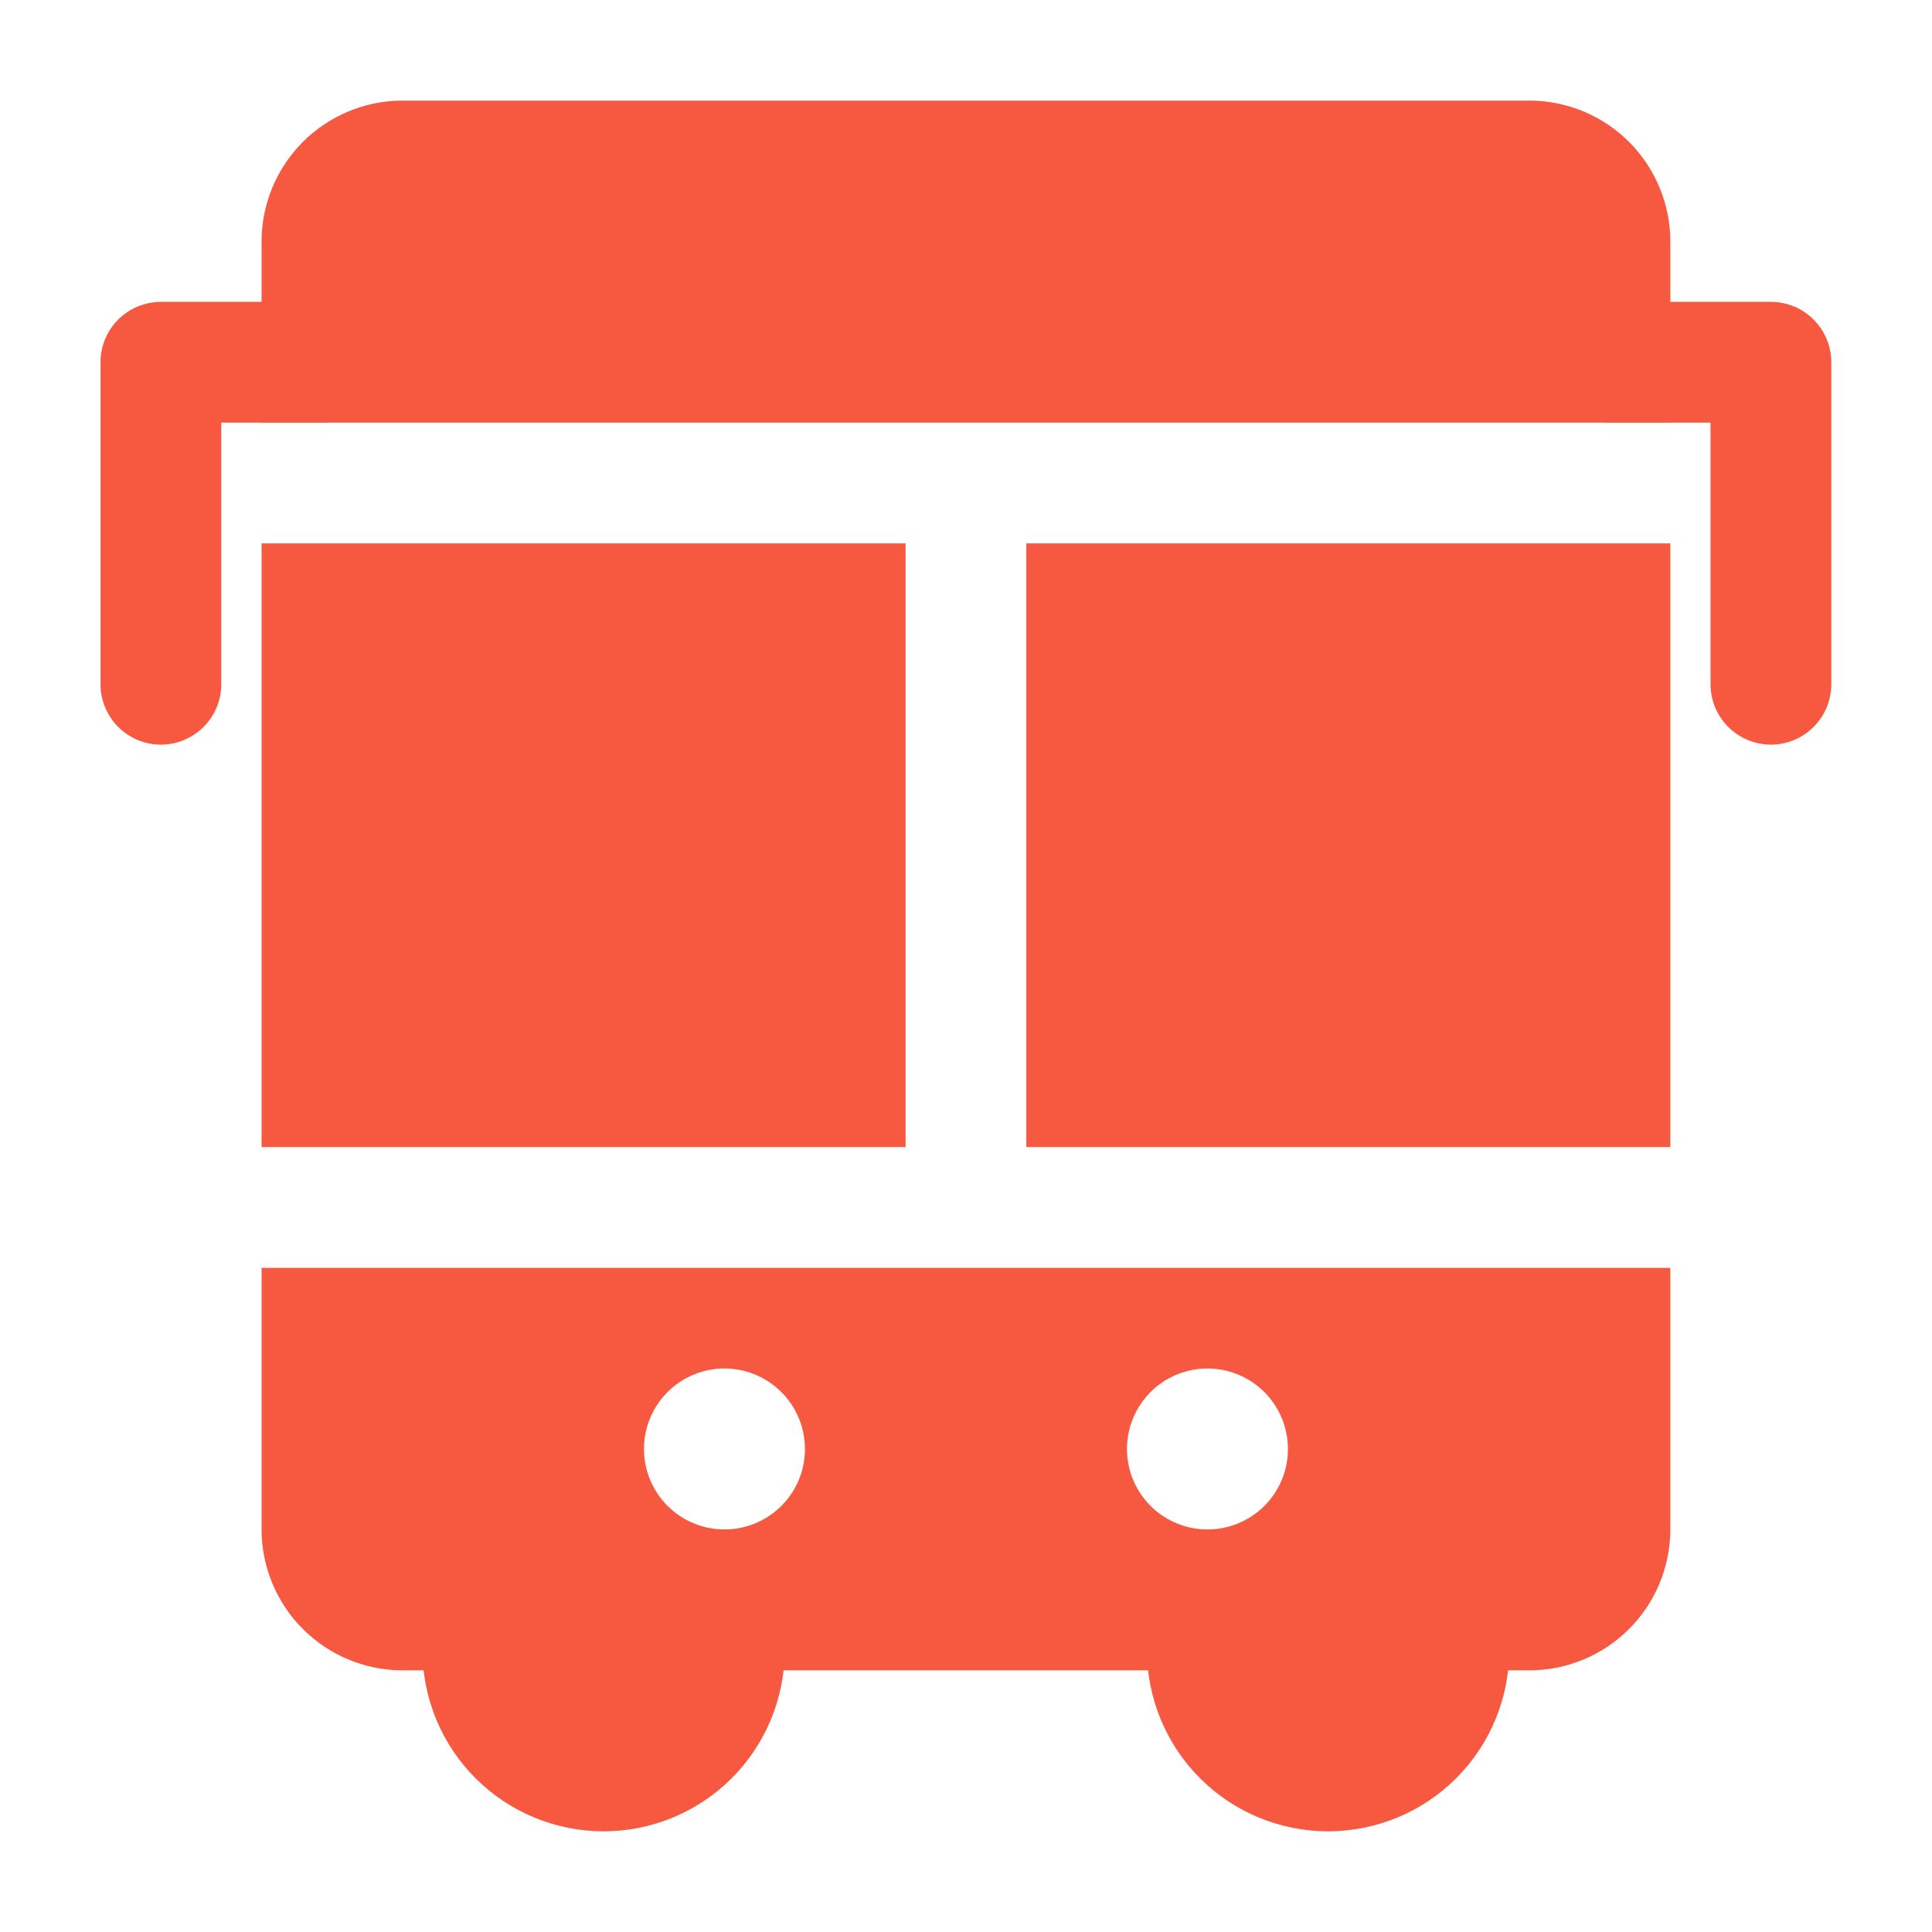
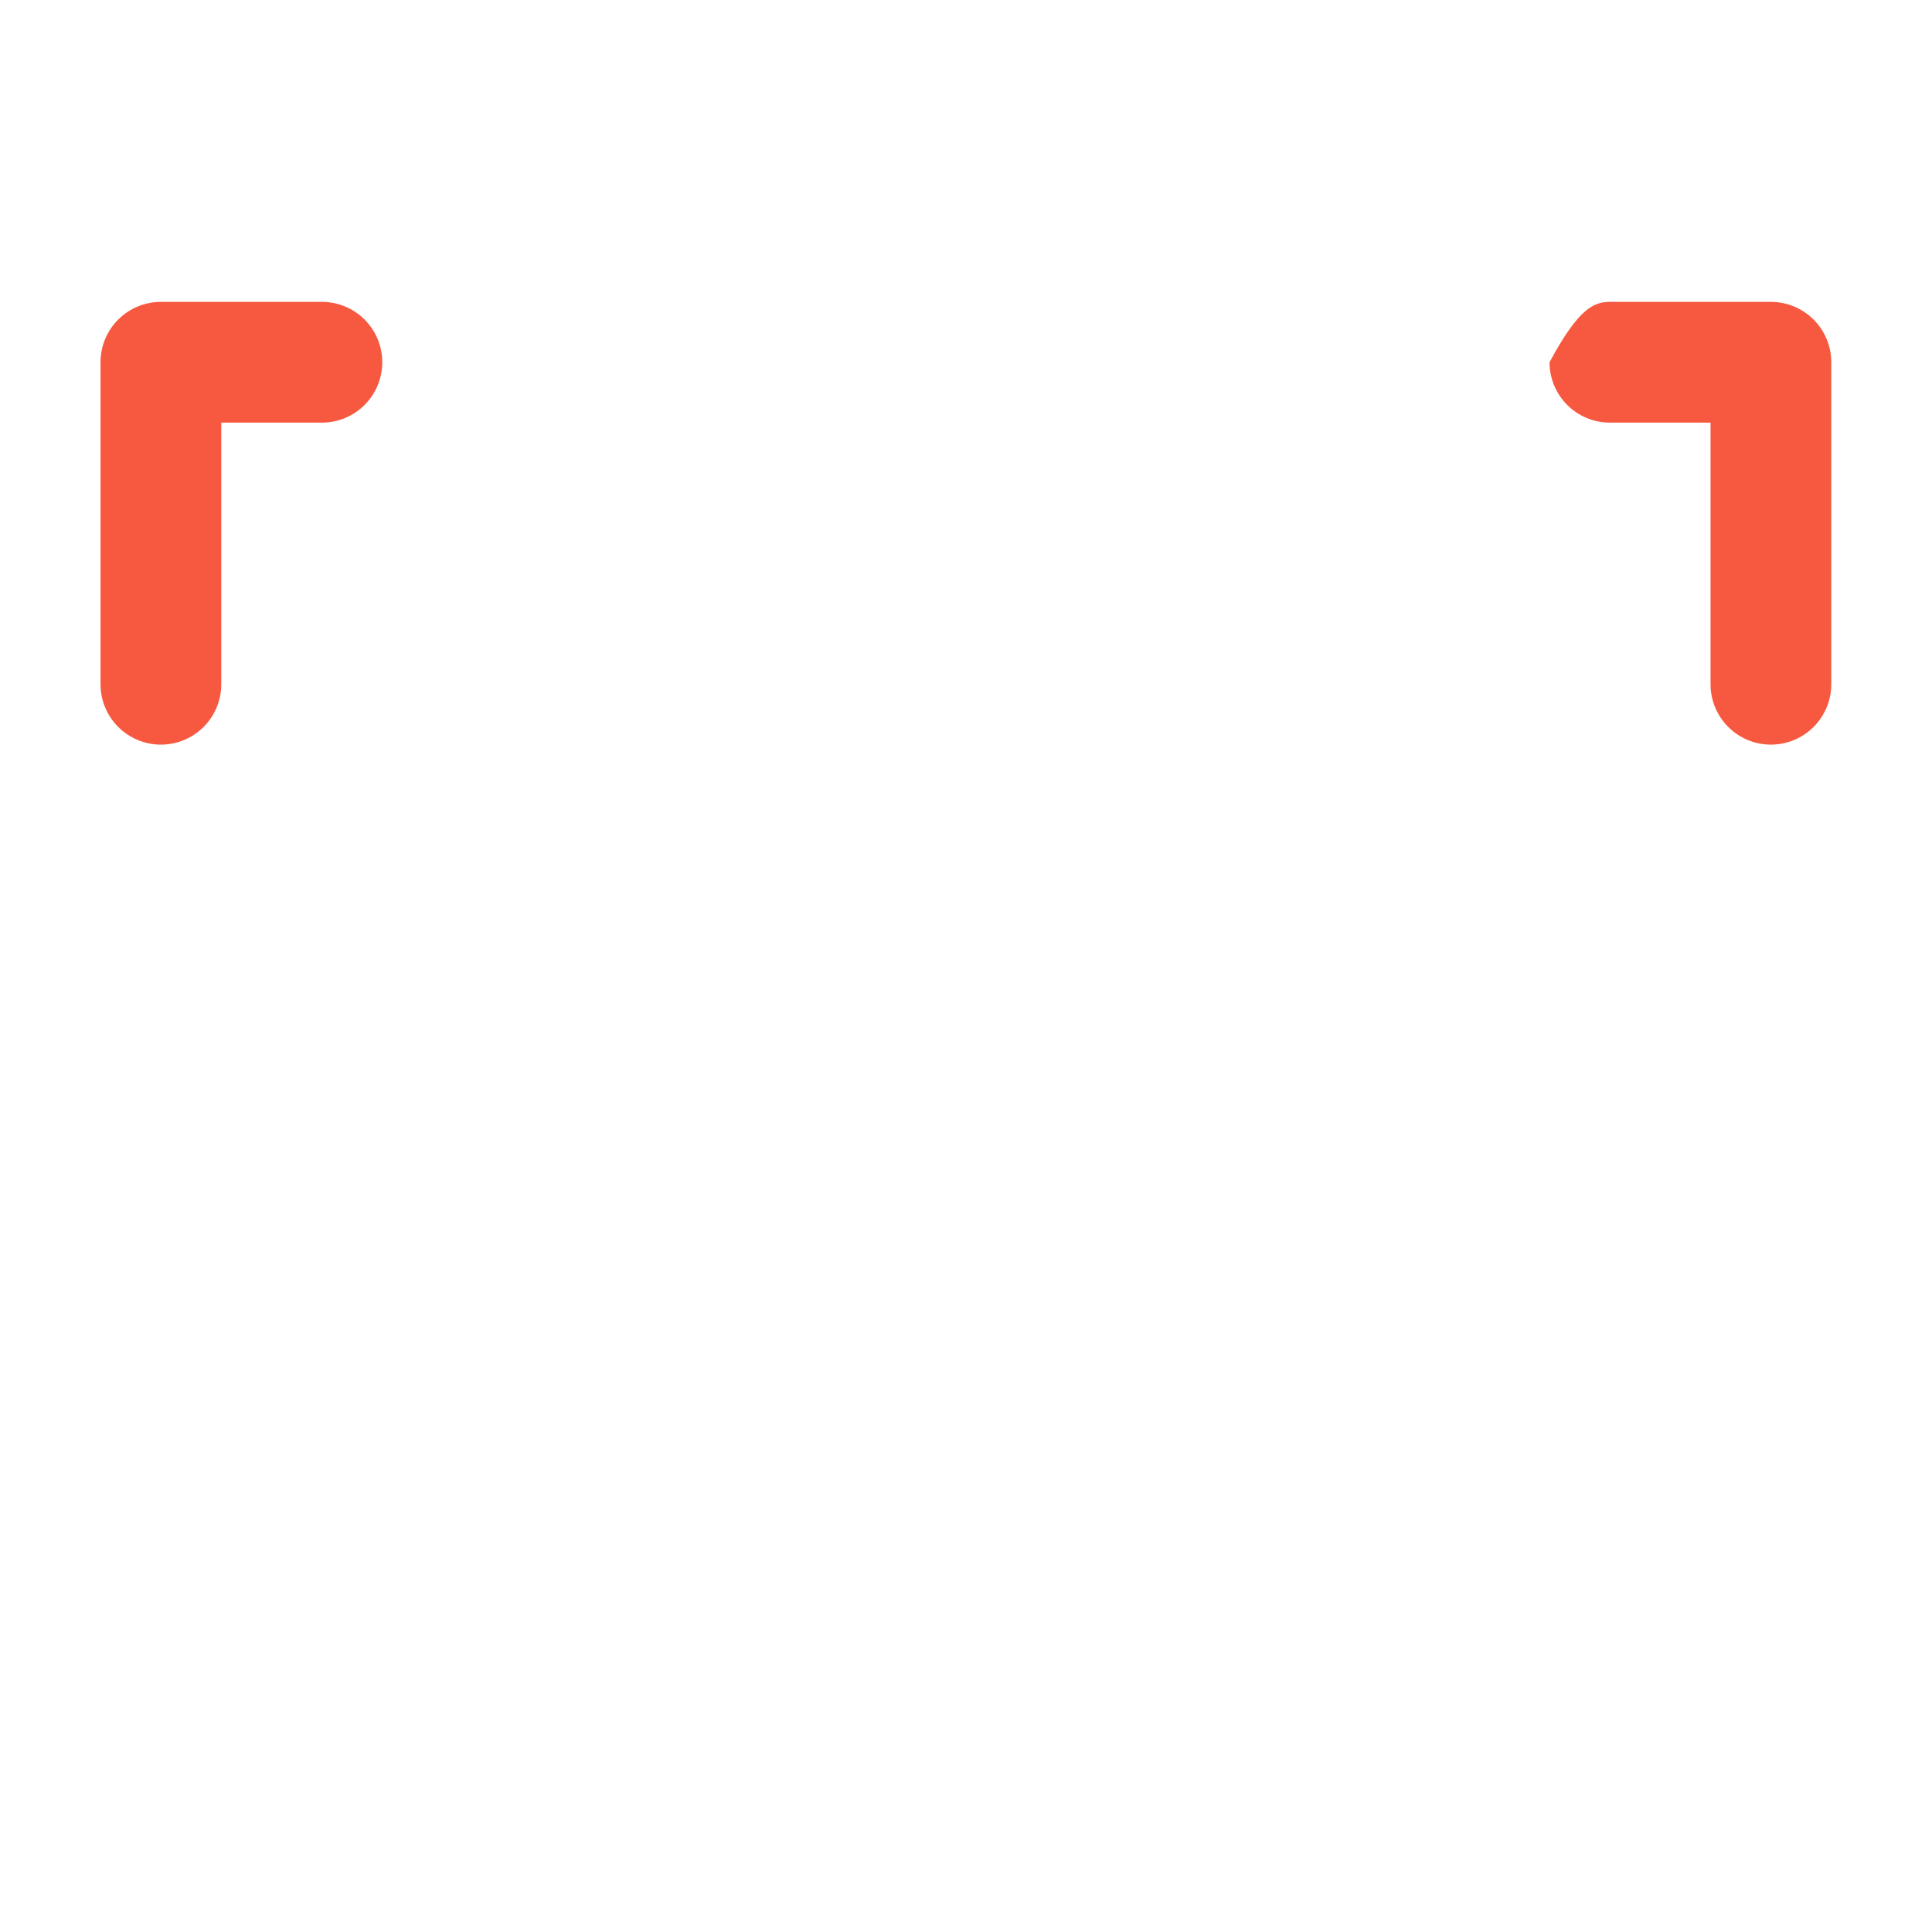
<svg xmlns="http://www.w3.org/2000/svg" width="100" height="100" viewBox="0 0 100 100" fill="none">
-   <path d="M8.328 38.542C7.499 38.542 6.704 38.212 6.118 37.626C5.532 37.04 5.203 36.245 5.203 35.417V18.75C5.203 17.921 5.532 17.126 6.118 16.54C6.704 15.954 7.499 15.625 8.328 15.625H16.662C17.49 15.625 18.285 15.954 18.871 16.54C19.457 17.126 19.787 17.921 19.787 18.75C19.787 19.579 19.457 20.374 18.871 20.96C18.285 21.546 17.49 21.875 16.662 21.875H11.453V35.417C11.453 36.245 11.124 37.04 10.538 37.626C9.952 38.212 9.157 38.542 8.328 38.542ZM91.662 38.542C90.833 38.542 90.038 38.212 89.452 37.626C88.866 37.04 88.537 36.245 88.537 35.417V21.875H83.328C82.499 21.875 81.704 21.546 81.118 20.96C80.532 20.374 80.203 19.579 80.203 18.75C80.203 17.921 80.532 17.126 81.118 16.54C81.704 15.954 82.499 15.625 83.328 15.625H91.662C92.49 15.625 93.285 15.954 93.871 16.54C94.457 17.126 94.787 17.921 94.787 18.75V35.417C94.787 36.245 94.457 37.04 93.871 37.626C93.285 38.212 92.49 38.542 91.662 38.542Z" fill="#F75940" />
-   <path d="M86.456 21.874V12.499C86.454 10.566 85.685 8.712 84.318 7.345C82.951 5.978 81.097 5.209 79.164 5.207H20.831C18.898 5.209 17.044 5.978 15.677 7.345C14.31 8.712 13.541 10.566 13.539 12.499V21.874H86.456ZM53.122 28.124H86.456V59.374H53.122V28.124ZM13.539 28.124H46.872V59.374H13.539V28.124ZM13.539 65.624V79.165C13.541 81.099 14.31 82.952 15.677 84.319C17.044 85.686 18.898 86.455 20.831 86.457H79.164C81.097 86.455 82.951 85.686 84.318 84.319C85.685 82.952 86.454 81.099 86.456 79.165V65.624H13.539ZM37.497 79.165C36.673 79.165 35.868 78.921 35.182 78.463C34.497 78.005 33.963 77.355 33.648 76.593C33.333 75.832 33.25 74.994 33.411 74.186C33.572 73.378 33.968 72.635 34.551 72.052C35.134 71.47 35.876 71.073 36.684 70.912C37.493 70.751 38.331 70.834 39.092 71.149C39.853 71.465 40.504 71.999 40.962 72.684C41.42 73.369 41.664 74.175 41.664 74.999C41.664 76.104 41.225 77.164 40.444 77.945C39.662 78.726 38.602 79.165 37.497 79.165ZM62.497 79.165C61.673 79.165 60.868 78.921 60.182 78.463C59.497 78.005 58.963 77.355 58.648 76.593C58.333 75.832 58.25 74.994 58.411 74.186C58.572 73.378 58.968 72.635 59.551 72.052C60.134 71.47 60.876 71.073 61.684 70.912C62.493 70.751 63.331 70.834 64.092 71.149C64.853 71.465 65.504 71.999 65.962 72.684C66.42 73.369 66.664 74.175 66.664 74.999C66.664 76.104 66.225 77.164 65.444 77.945C64.662 78.726 63.602 79.165 62.497 79.165Z" fill="#F75940" />
-   <path d="M40.617 85.414C40.617 87.9 39.63 90.285 37.871 92.043C36.113 93.801 33.729 94.789 31.242 94.789C28.756 94.789 26.371 93.801 24.613 92.043C22.855 90.285 21.867 87.9 21.867 85.414C21.866 83.102 22.728 80.873 24.284 79.164H38.2C39.757 80.873 40.619 83.102 40.617 85.414ZM78.117 85.414C78.117 87.9 77.129 90.285 75.371 92.043C73.613 93.801 71.229 94.789 68.742 94.789C66.256 94.789 63.871 93.801 62.113 92.043C60.355 90.285 59.367 87.9 59.367 85.414C59.366 83.102 60.228 80.873 61.784 79.164H75.701C77.257 80.873 78.119 83.102 78.117 85.414Z" fill="#F75940" />
+   <path d="M8.328 38.542C7.499 38.542 6.704 38.212 6.118 37.626C5.532 37.04 5.203 36.245 5.203 35.417V18.75C5.203 17.921 5.532 17.126 6.118 16.54C6.704 15.954 7.499 15.625 8.328 15.625H16.662C17.49 15.625 18.285 15.954 18.871 16.54C19.457 17.126 19.787 17.921 19.787 18.75C19.787 19.579 19.457 20.374 18.871 20.96C18.285 21.546 17.49 21.875 16.662 21.875H11.453V35.417C11.453 36.245 11.124 37.04 10.538 37.626C9.952 38.212 9.157 38.542 8.328 38.542ZM91.662 38.542C90.833 38.542 90.038 38.212 89.452 37.626C88.866 37.04 88.537 36.245 88.537 35.417V21.875H83.328C82.499 21.875 81.704 21.546 81.118 20.96C80.532 20.374 80.203 19.579 80.203 18.75C81.704 15.954 82.499 15.625 83.328 15.625H91.662C92.49 15.625 93.285 15.954 93.871 16.54C94.457 17.126 94.787 17.921 94.787 18.75V35.417C94.787 36.245 94.457 37.04 93.871 37.626C93.285 38.212 92.49 38.542 91.662 38.542Z" fill="#F75940" />
</svg>